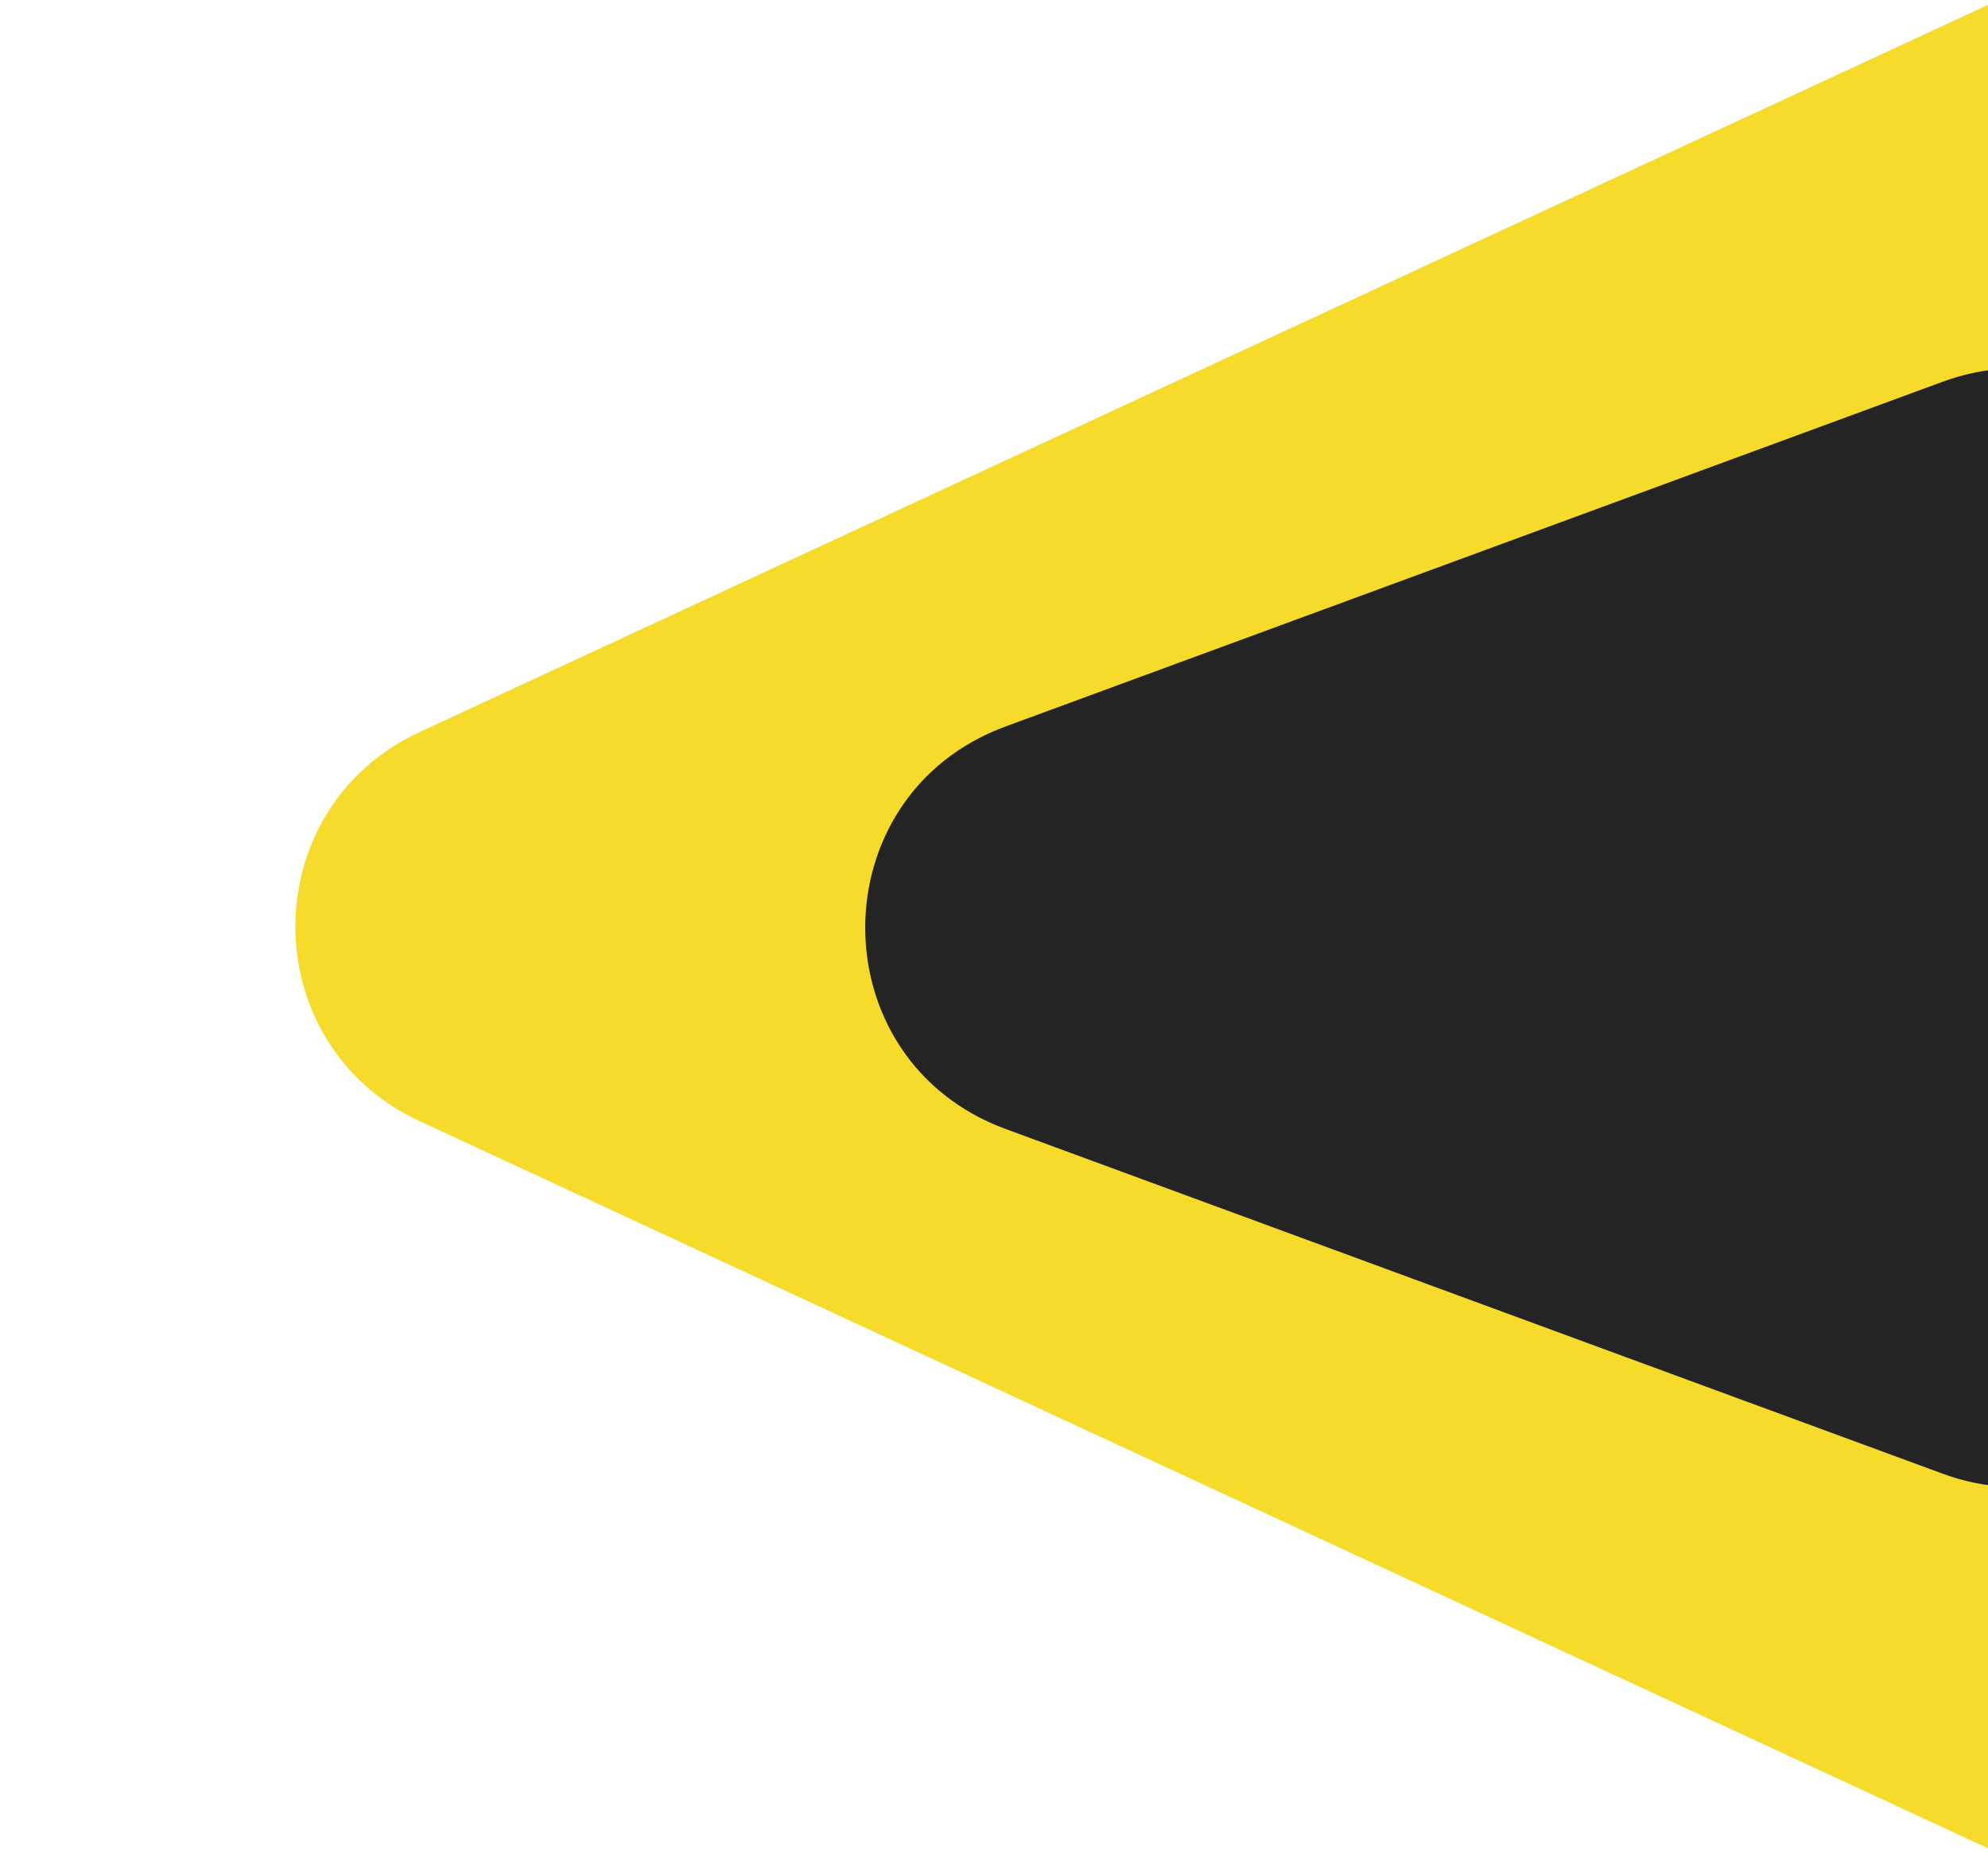
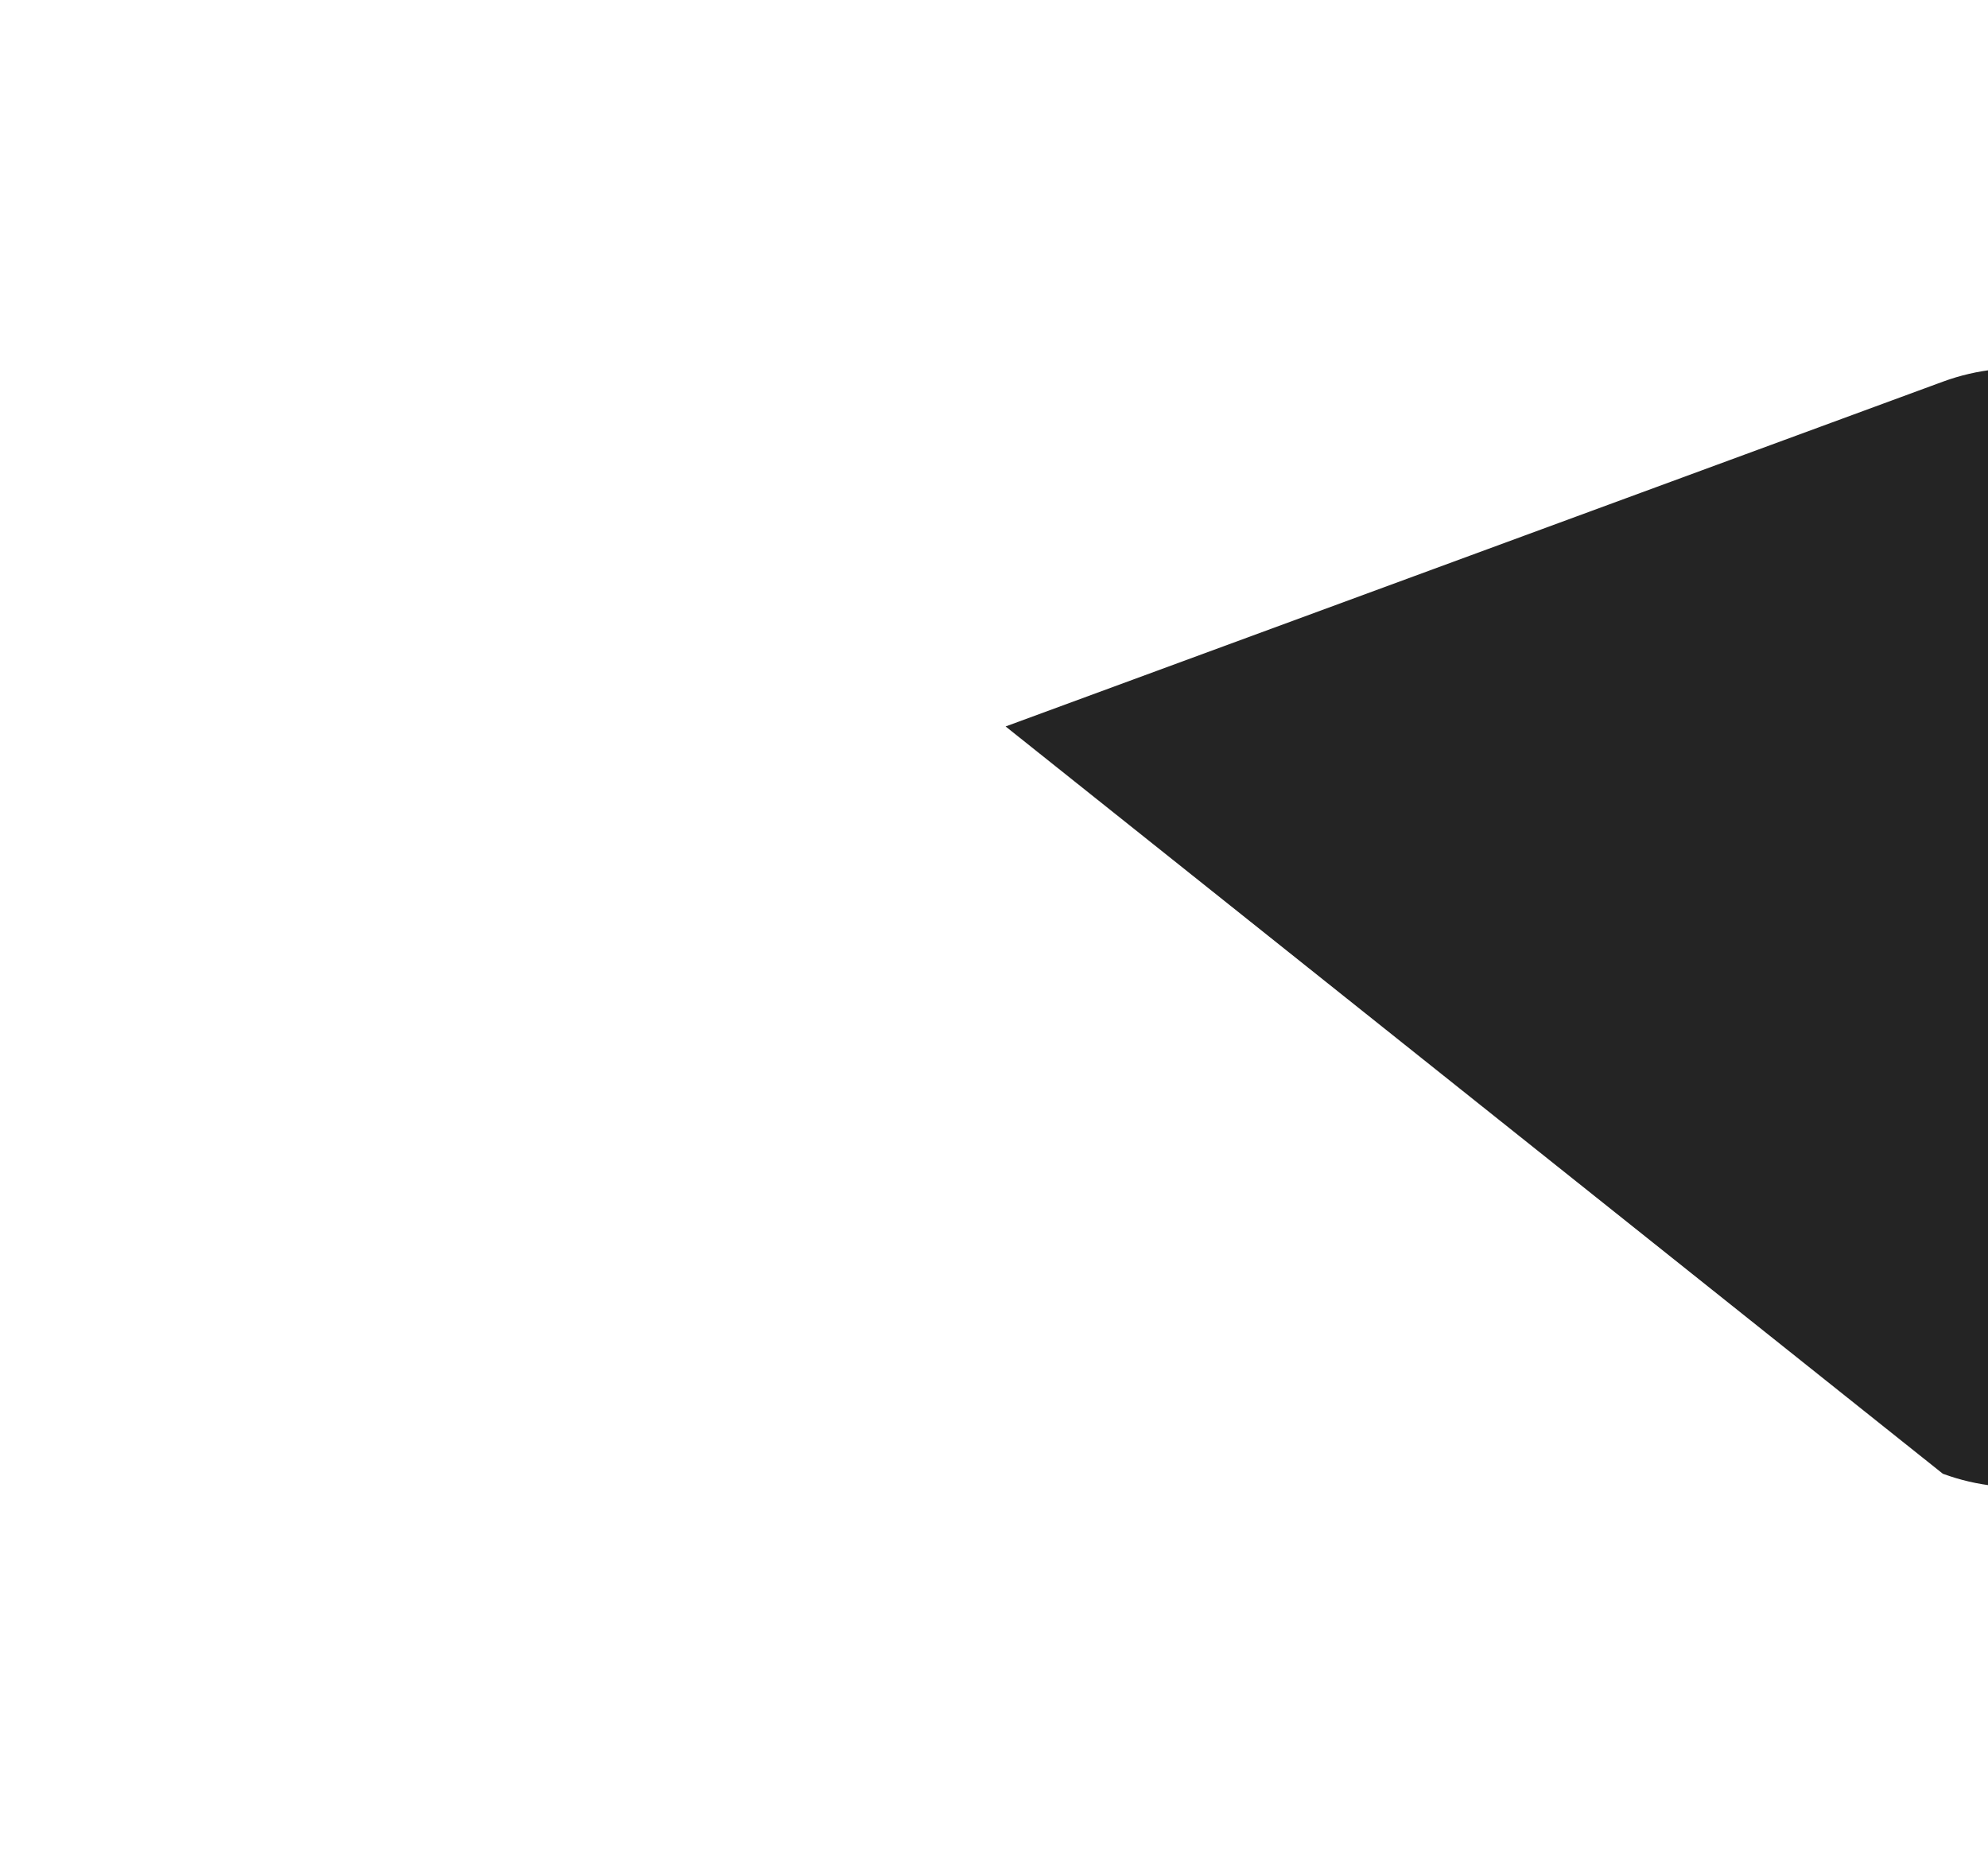
<svg xmlns="http://www.w3.org/2000/svg" width="751" height="700" viewBox="0 0 751 700" fill="none">
-   <path d="M158.513 276.513C95.938 305.523 95.938 394.477 158.513 423.487L790.932 716.677C844.616 741.565 906 702.362 906 643.19L906 56.81C906 -2.362 844.616 -41.564 790.931 -16.676L158.513 276.513Z" fill="#F6DB2B" />
-   <path d="M379.885 274.405C309.169 300.417 309.169 400.435 379.885 426.446L733.95 556.681C786.824 576.13 842.912 536.998 842.912 480.66V220.191C842.912 163.853 786.824 124.722 733.95 144.171L379.885 274.405Z" fill="#242424" />
+   <path d="M379.885 274.405L733.95 556.681C786.824 576.13 842.912 536.998 842.912 480.66V220.191C842.912 163.853 786.824 124.722 733.95 144.171L379.885 274.405Z" fill="#242424" />
</svg>